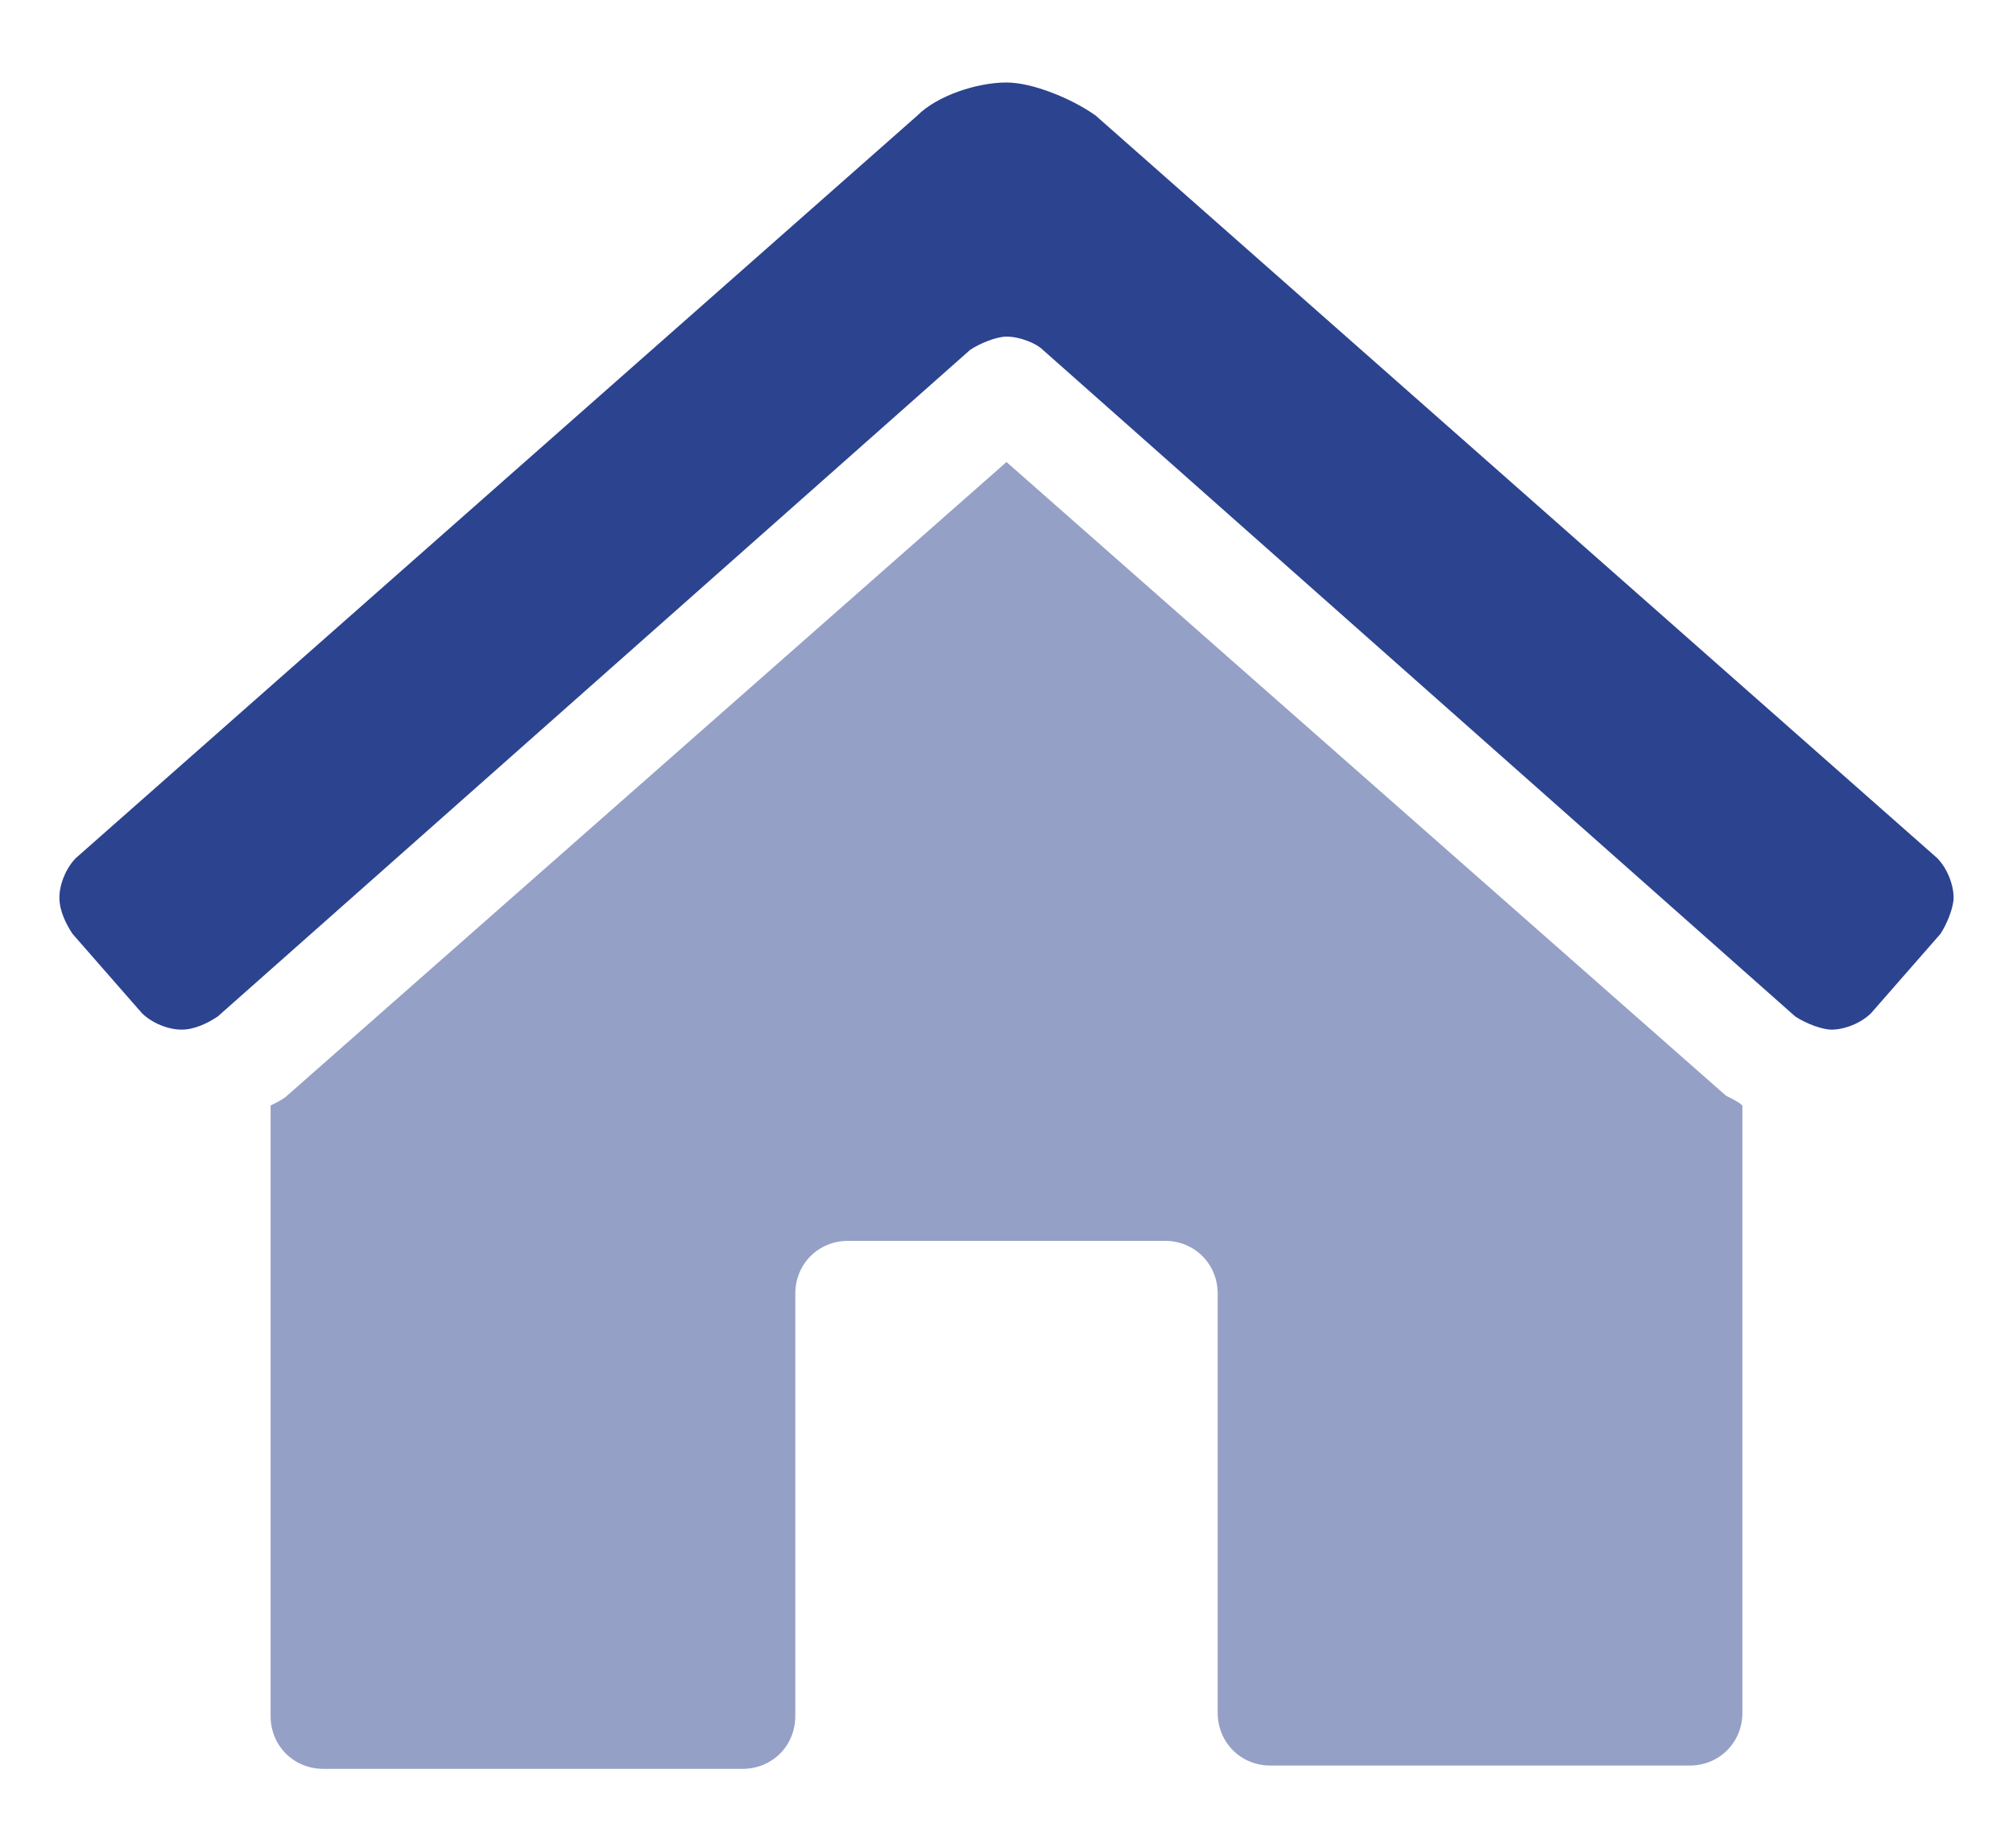
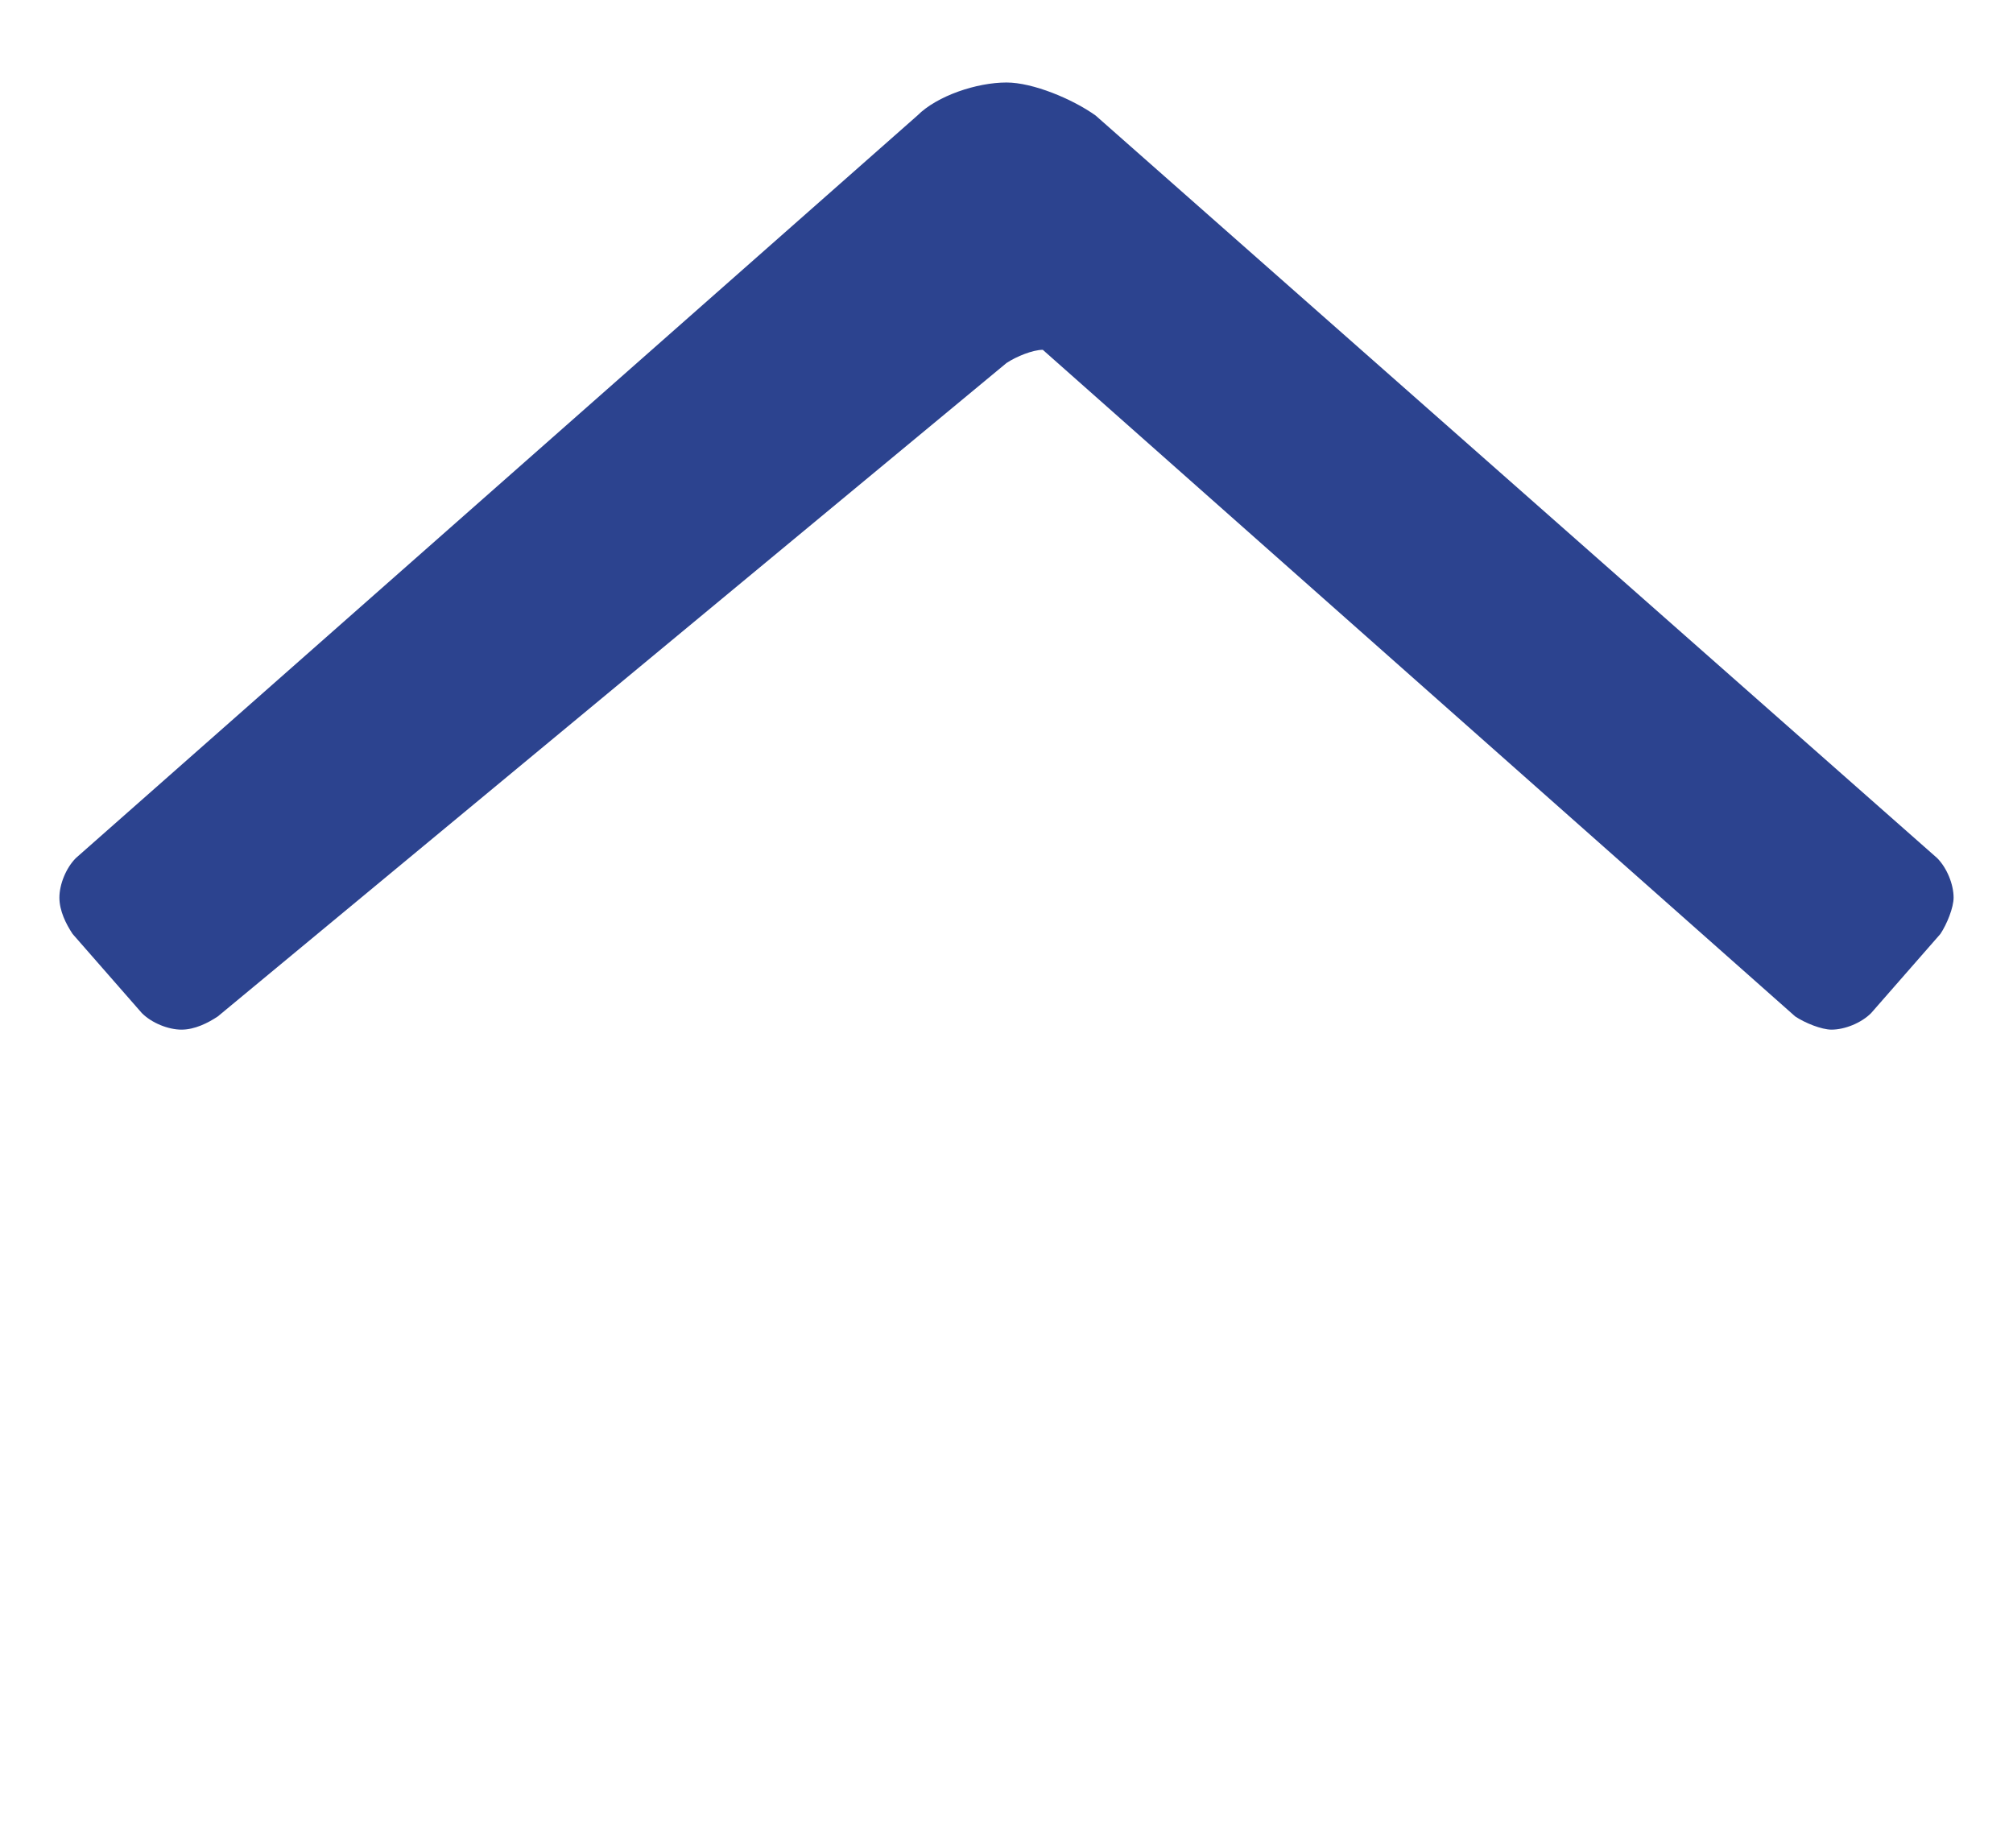
<svg xmlns="http://www.w3.org/2000/svg" version="1.1" id="Ebene_1" x="0px" y="0px" viewBox="0 0 61 56" style="enable-background:new 0 0 61 56;" xml:space="preserve">
  <style type="text/css">
	.st0{opacity:0.5;fill:#2C438F;}
	.st1{fill:#2C438F;}
</style>
  <g>
    <g>
      <g>
-         <path class="st0" d="M52.3,33.2c0.2,0.1,0.4,0.2,0.5,0.3v18.4c0,0.9-0.7,1.6-1.6,1.6H38.5c-0.9,0-1.6-0.7-1.6-1.6V39.2     c0-0.9-0.7-1.6-1.6-1.6h-9.6c-0.9,0-1.6,0.7-1.6,1.6v12.8c0,0.9-0.7,1.6-1.6,1.6H9.8c-0.9,0-1.6-0.7-1.6-1.6V33.5     c0.2-0.1,0.4-0.2,0.5-0.3L30.5,14L52.3,33.2z" />
        <g>
-           <path class="st1" d="M59.2,27.2c0,0.3-0.2,0.8-0.4,1.1l-2.1,2.4c-0.3,0.3-0.8,0.5-1.2,0.5c-0.3,0-0.8-0.2-1.1-0.4L31.6,10.6      c-0.2-0.2-0.7-0.4-1.1-0.4c-0.3,0-0.8,0.2-1.1,0.4L6.6,30.8c-0.3,0.2-0.7,0.4-1.1,0.4c-0.4,0-0.9-0.2-1.2-0.5l-2.1-2.4      C2,28,1.8,27.6,1.8,27.2c0-0.4,0.2-0.9,0.5-1.2L27.8,3.5c0.6-0.6,1.8-1,2.7-1c0.8,0,2,0.5,2.7,1L58.7,26      C59,26.3,59.2,26.8,59.2,27.2z" />
+           <path class="st1" d="M59.2,27.2c0,0.3-0.2,0.8-0.4,1.1l-2.1,2.4c-0.3,0.3-0.8,0.5-1.2,0.5c-0.3,0-0.8-0.2-1.1-0.4L31.6,10.6      c-0.3,0-0.8,0.2-1.1,0.4L6.6,30.8c-0.3,0.2-0.7,0.4-1.1,0.4c-0.4,0-0.9-0.2-1.2-0.5l-2.1-2.4      C2,28,1.8,27.6,1.8,27.2c0-0.4,0.2-0.9,0.5-1.2L27.8,3.5c0.6-0.6,1.8-1,2.7-1c0.8,0,2,0.5,2.7,1L58.7,26      C59,26.3,59.2,26.8,59.2,27.2z" />
        </g>
      </g>
    </g>
  </g>
</svg>